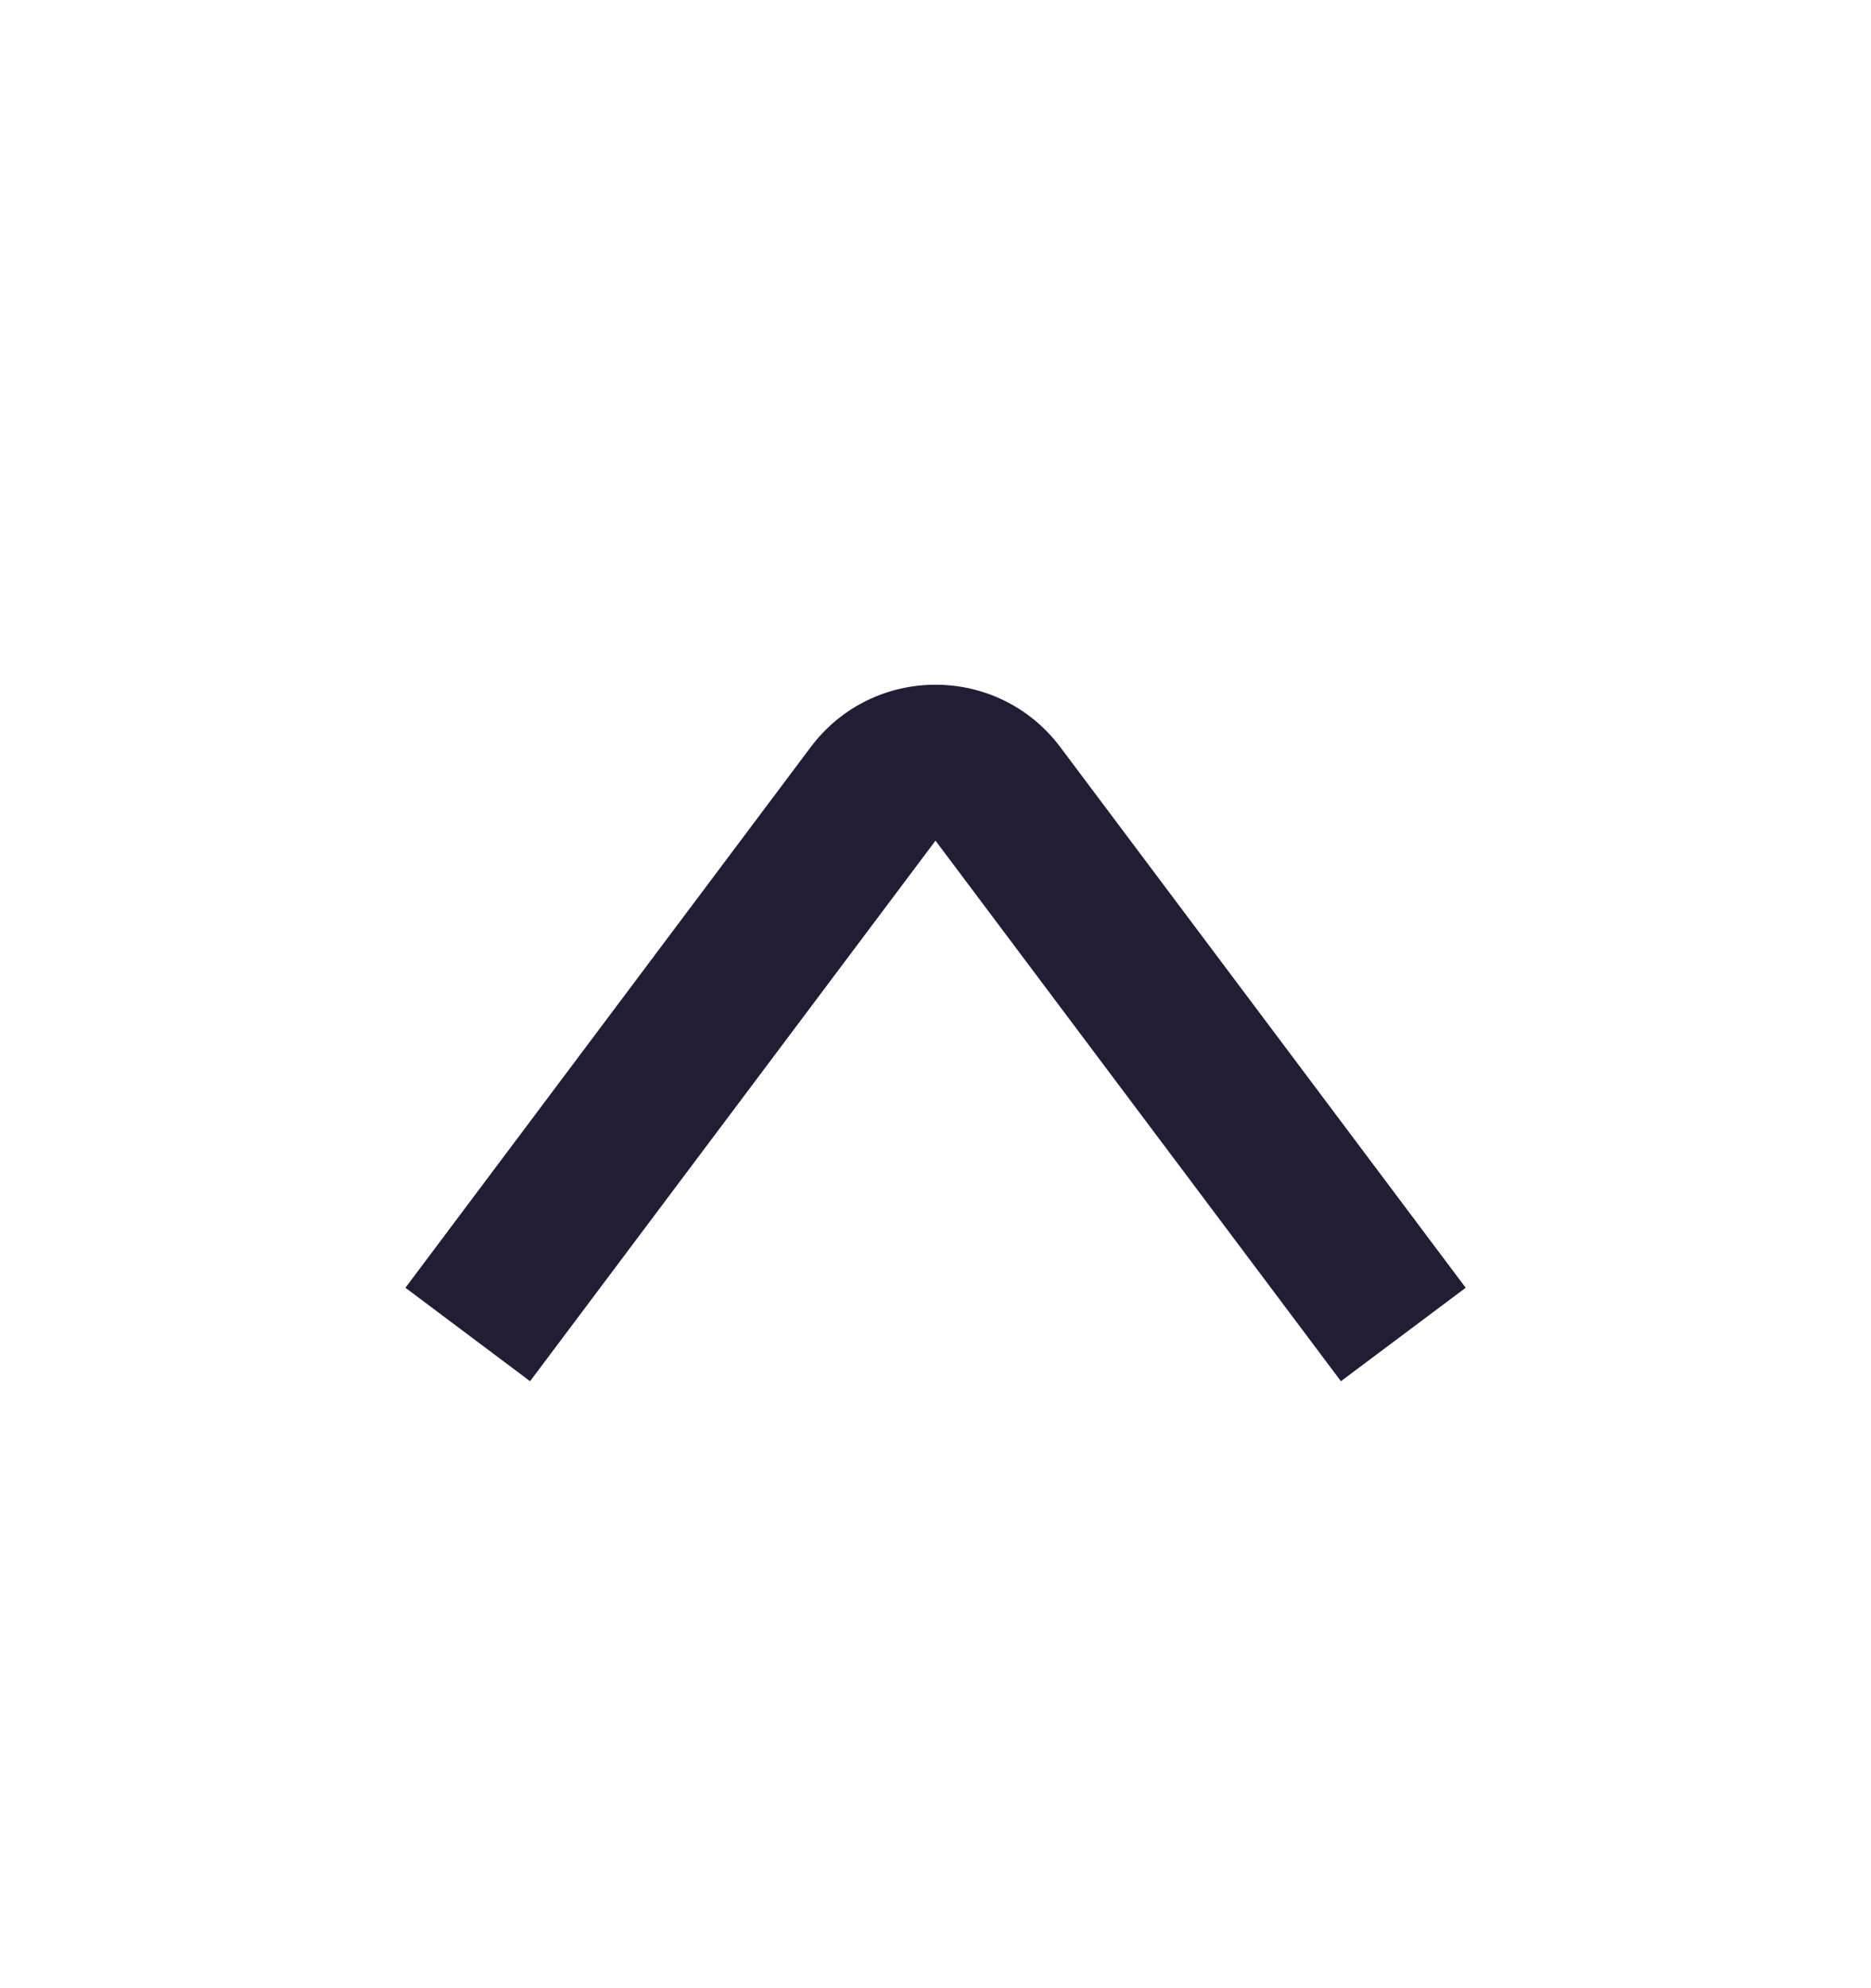
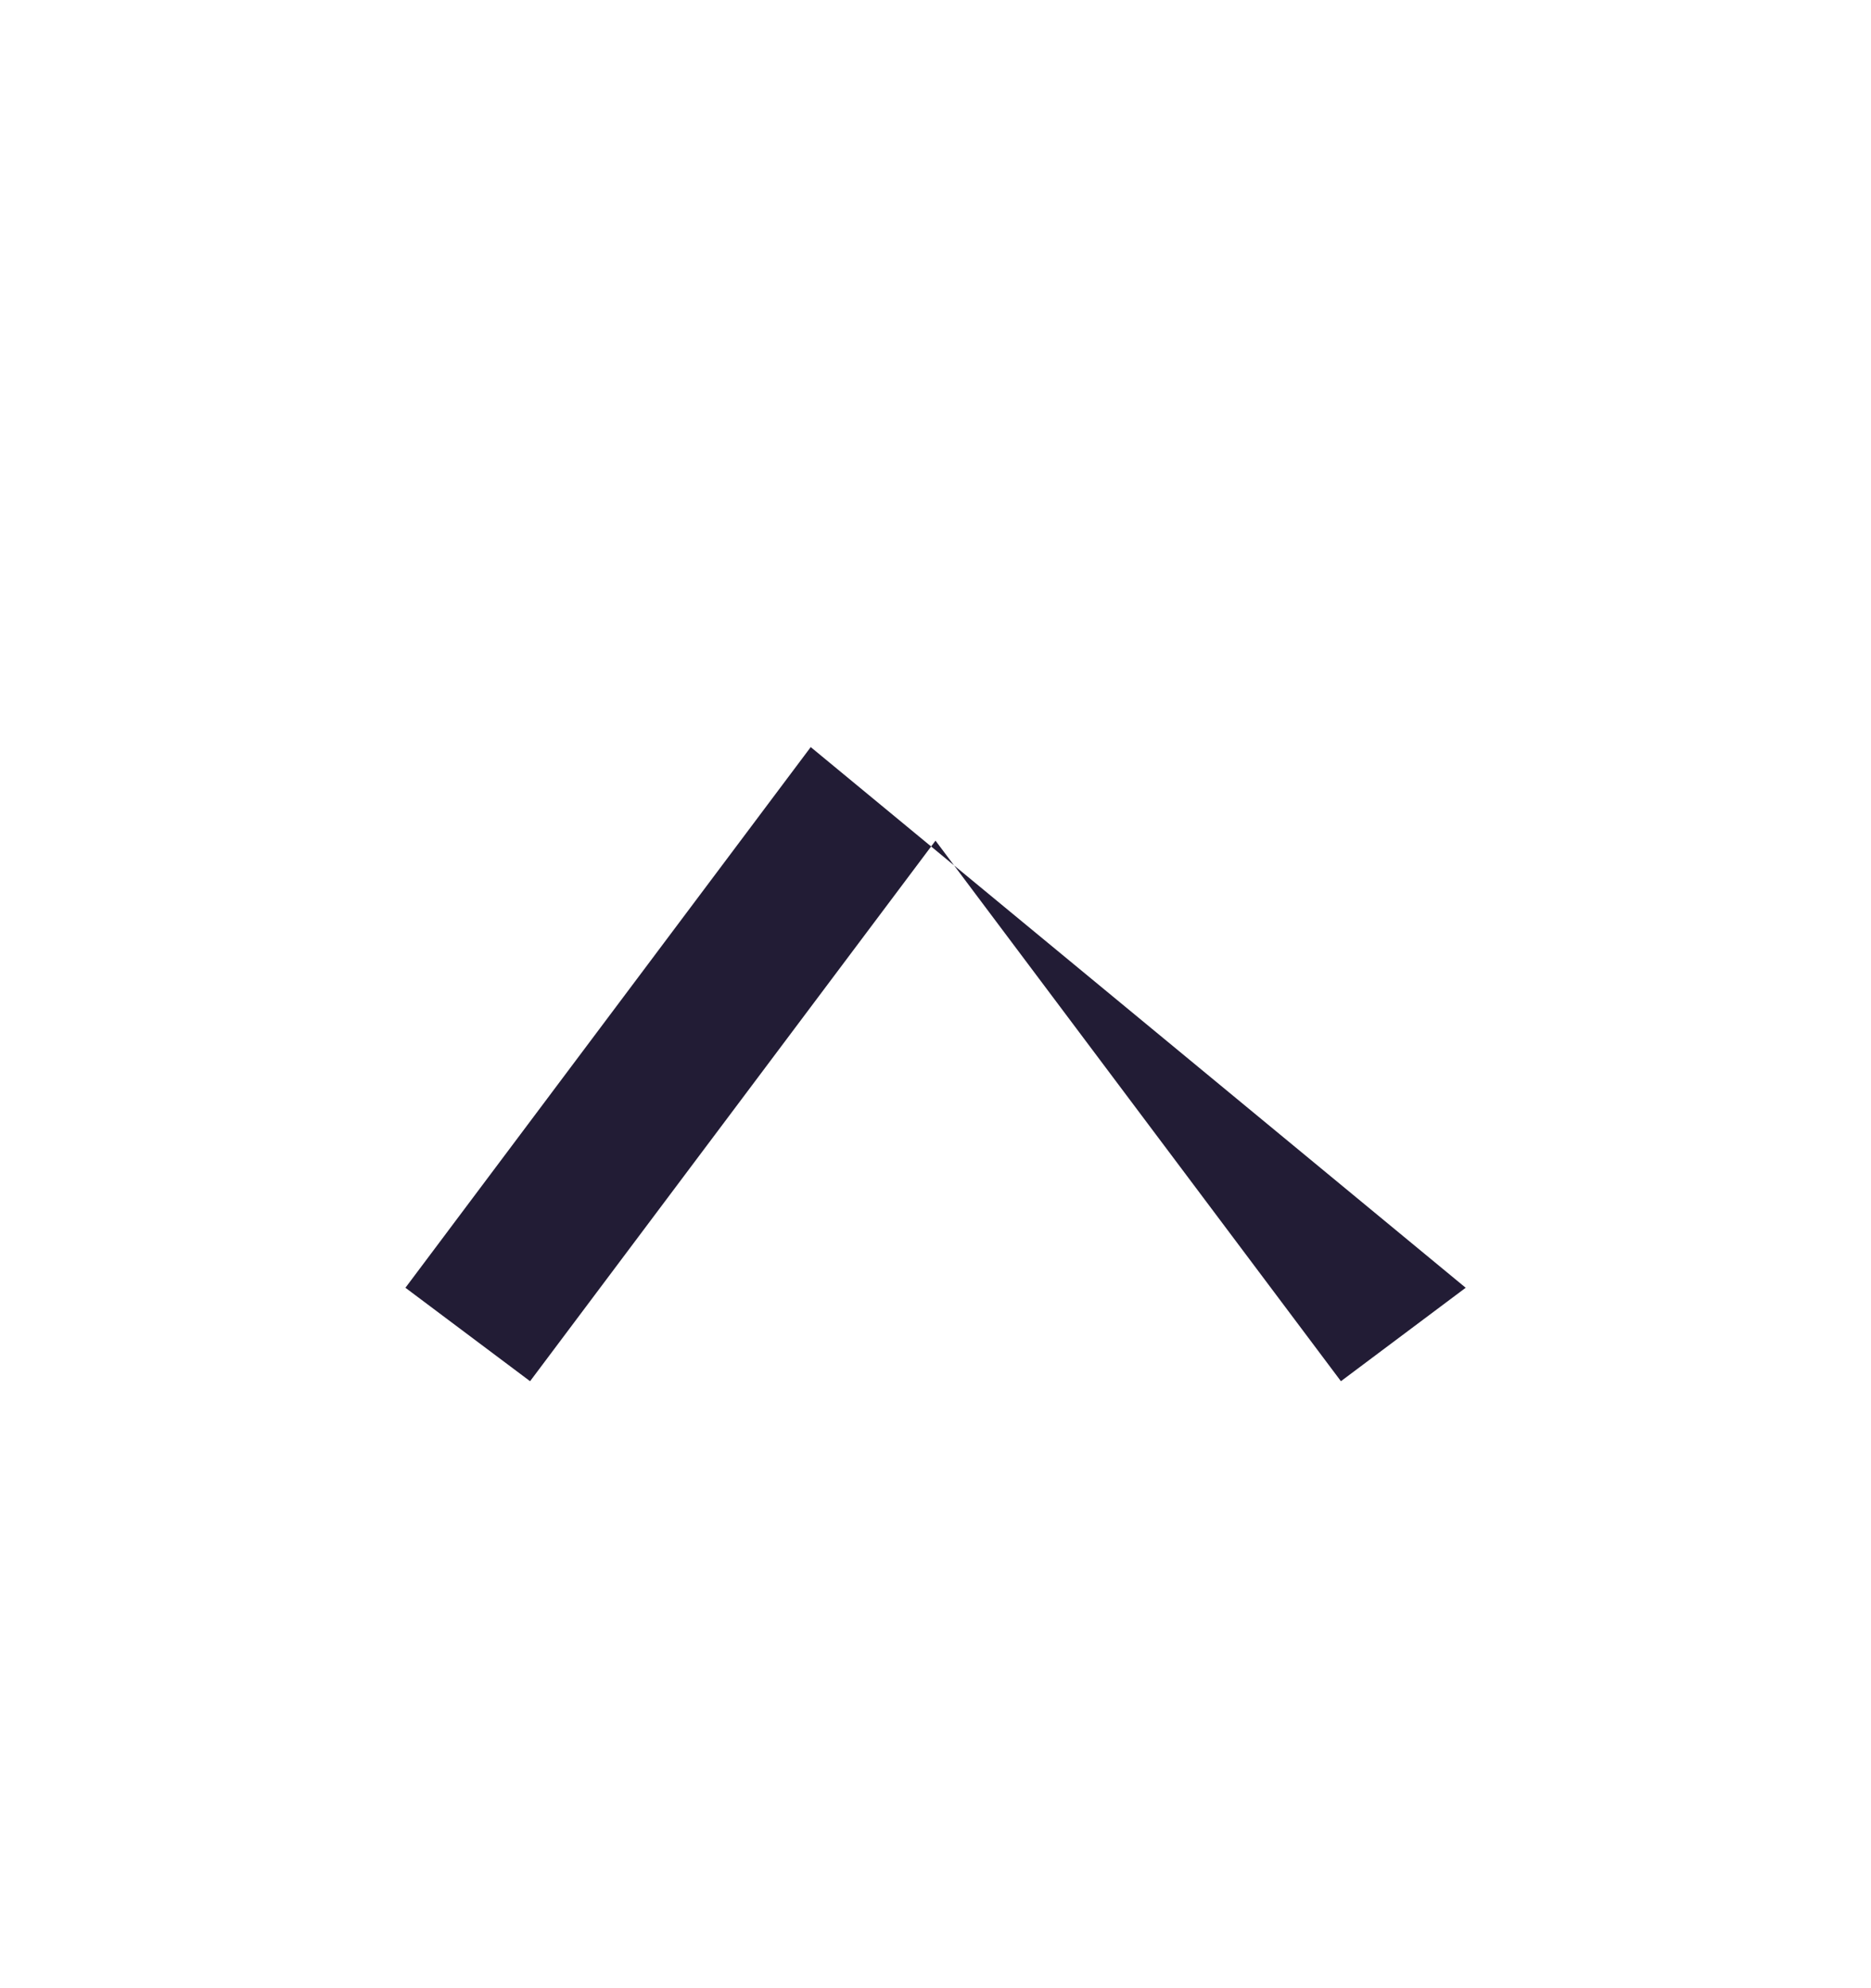
<svg xmlns="http://www.w3.org/2000/svg" width="16" height="17" viewBox="0 0 16 17" fill="none">
-   <path fill-rule="evenodd" clip-rule="evenodd" d="M8 7.188L4.533 11.81L3.467 11.011L6.933 6.388C7.467 5.677 8.533 5.677 9.067 6.388L12.534 11.011L11.467 11.81L8 7.188Z" fill="#221C35" />
+   <path fill-rule="evenodd" clip-rule="evenodd" d="M8 7.188L4.533 11.81L3.467 11.011L6.933 6.388L12.534 11.011L11.467 11.81L8 7.188Z" fill="#221C35" />
</svg>